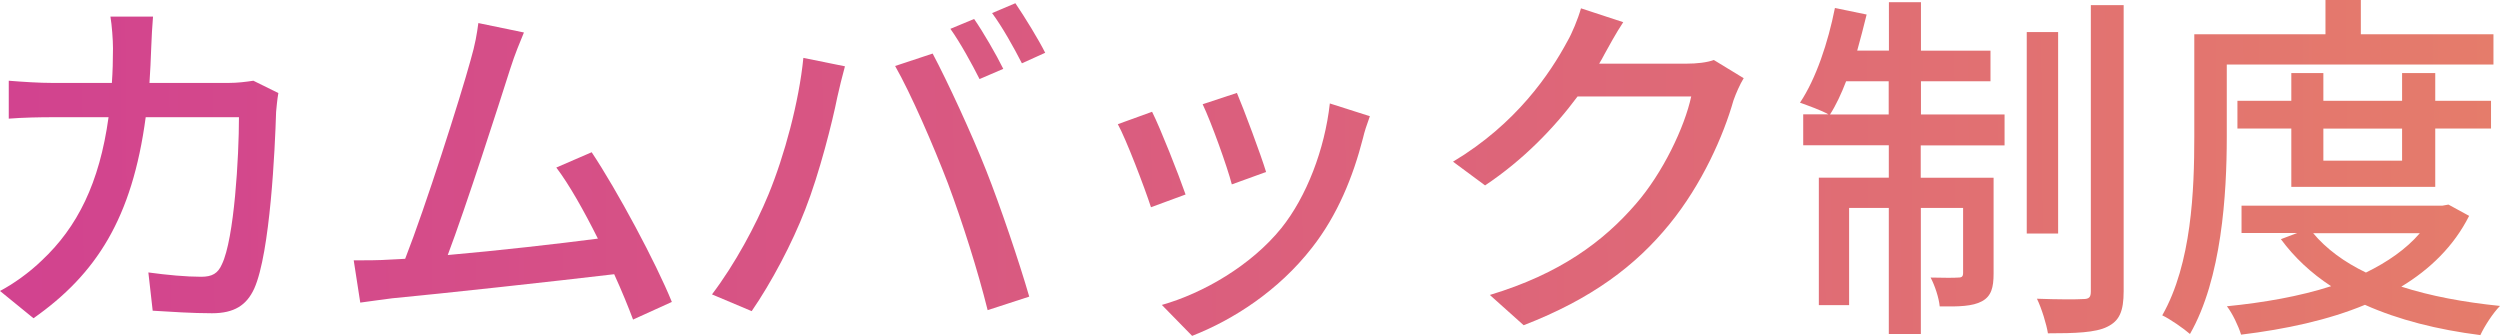
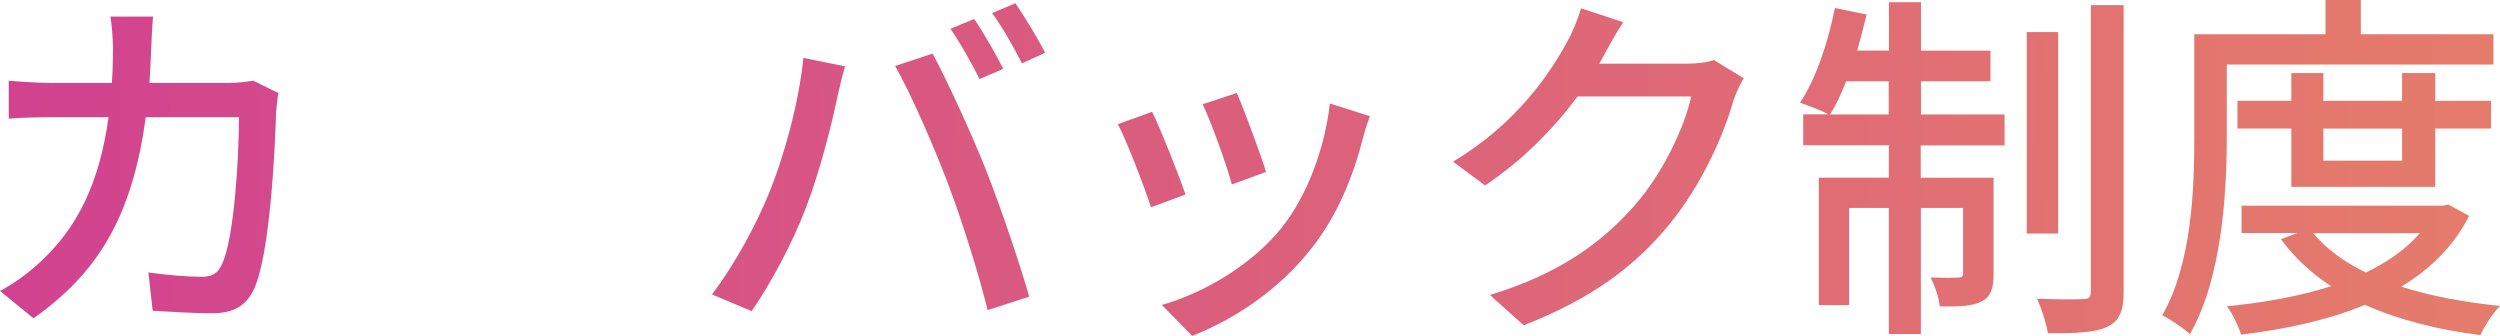
<svg xmlns="http://www.w3.org/2000/svg" xmlns:xlink="http://www.w3.org/1999/xlink" id="_レイヤー_2" data-name="レイヤー 2" viewBox="0 0 225.46 30.29">
  <defs>
    <style>
      .cls-1 {
        fill: url(#_名称未設定グラデーション_4);
      }

      .cls-2 {
        fill: url(#_名称未設定グラデーション_4-5);
      }

      .cls-3 {
        fill: url(#_名称未設定グラデーション_4-4);
      }

      .cls-4 {
        fill: url(#_名称未設定グラデーション_4-7);
      }

      .cls-5 {
        fill: url(#_名称未設定グラデーション_4-6);
      }

      .cls-6 {
        fill: url(#_名称未設定グラデーション_4-3);
      }

      .cls-7 {
        fill: url(#_名称未設定グラデーション_4-2);
      }
    </style>
    <linearGradient id="_名称未設定グラデーション_4" data-name="名称未設定グラデーション 4" x1="-18.05" y1="15.3" x2="248.95" y2="13.3" gradientUnits="userSpaceOnUse">
      <stop offset="0" stop-color="#d03e92" />
      <stop offset="1" stop-color="#e78267" />
    </linearGradient>
    <linearGradient id="_名称未設定グラデーション_4-2" data-name="名称未設定グラデーション 4" x1="-18.04" y1="15.98" x2="248.96" y2="13.98" xlink:href="#_名称未設定グラデーション_4" />
    <linearGradient id="_名称未設定グラデーション_4-3" data-name="名称未設定グラデーション 4" x1="-18.05" y1="14.94" x2="248.95" y2="12.94" xlink:href="#_名称未設定グラデーション_4" />
    <linearGradient id="_名称未設定グラデーション_4-4" data-name="名称未設定グラデーション 4" x1="-18.01" y1="20.29" x2="248.99" y2="18.29" xlink:href="#_名称未設定グラデーション_4" />
    <linearGradient id="_名称未設定グラデーション_4-5" data-name="名称未設定グラデーション 4" x1="-18.04" y1="16.23" x2="248.96" y2="14.23" xlink:href="#_名称未設定グラデーション_4" />
    <linearGradient id="_名称未設定グラデーション_4-6" data-name="名称未設定グラデーション 4" x1="-18.04" y1="16.59" x2="248.96" y2="14.59" xlink:href="#_名称未設定グラデーション_4" />
    <linearGradient id="_名称未設定グラデーション_4-7" data-name="名称未設定グラデーション 4" x1="-18.03" y1="16.87" x2="248.97" y2="14.87" xlink:href="#_名称未設定グラデーション_4" />
  </defs>
  <g id="_レイヤー_1-2" data-name="レイヤー 1">
    <g>
      <path class="cls-1" d="M25.1,8.41c-.1.56-.16,1.25-.2,1.68-.1,3.32-.53,12.71-1.97,15.93-.69,1.51-1.81,2.23-3.81,2.23-1.77,0-3.71-.13-5.35-.23l-.39-3.45c1.68.23,3.42.39,4.76.39.99,0,1.51-.3,1.87-1.12,1.12-2.3,1.54-9.72,1.54-13.27h-8.41c-1.22,9.13-4.47,14.16-10.12,18.13l-3.02-2.46c1.18-.62,2.63-1.64,3.78-2.76,3.19-2.99,5.19-6.96,6.01-12.91h-4.99c-1.22,0-2.76.03-4.01.13v-3.42c1.25.1,2.73.2,4.01.2h5.29c.07-.99.1-2.04.1-3.12,0-.76-.1-2.1-.23-2.86h3.84c-.07.76-.13,1.97-.16,2.76-.03,1.12-.1,2.2-.16,3.22h7.1c.85,0,1.61-.1,2.27-.2l2.27,1.12Z" />
-       <path class="cls-7" d="M57.1,28.84c-.43-1.15-1.02-2.6-1.71-4.11-5.22.62-15.74,1.77-20.01,2.17-.82.1-1.91.26-2.89.39l-.59-3.81c1.02,0,2.3,0,3.29-.07.39-.03.85-.03,1.35-.07,1.84-4.7,4.96-14.49,5.88-17.84.46-1.58.59-2.46.72-3.42l4.11.85c-.36.89-.79,1.87-1.25,3.32-.99,3.12-3.98,12.42-5.62,16.75,4.47-.39,10.02-1.02,13.54-1.48-1.25-2.5-2.6-4.9-3.75-6.41l3.19-1.38c2.3,3.45,5.81,9.99,7.23,13.5l-3.48,1.58Z" />
      <path class="cls-6" d="M72.45,5.22l3.75.76c-.23.82-.53,2.07-.69,2.79-.43,2.17-1.61,6.87-2.89,10.12-1.18,3.06-3.06,6.6-4.83,9.17l-3.58-1.51c2.07-2.73,3.94-6.21,5.09-9,1.45-3.52,2.76-8.38,3.15-12.32ZM80.73,5.95l3.38-1.12c1.31,2.46,3.52,7.23,4.83,10.55,1.25,3.15,2.99,8.28,3.88,11.37l-3.75,1.22c-.89-3.58-2.27-7.92-3.58-11.43-1.31-3.42-3.35-8.11-4.76-10.58ZM90.48,6.21l-2.14.92c-.66-1.31-1.74-3.29-2.63-4.53l2.14-.89c.82,1.18,2,3.22,2.63,4.5ZM94.26,4.76l-2.1.95c-.72-1.41-1.77-3.29-2.69-4.53l2.1-.89c.85,1.25,2.1,3.29,2.69,4.47Z" />
      <path class="cls-3" d="M106.92,17.54l-3.12,1.15c-.56-1.74-2.27-6.21-2.99-7.49l3.09-1.12c.76,1.51,2.4,5.68,3.02,7.46ZM123.54,10.48c-.3.82-.49,1.41-.62,1.97-.89,3.48-2.3,6.96-4.6,9.89-3.02,3.88-7.1,6.5-10.81,7.95l-2.73-2.79c3.71-1.05,8.05-3.55,10.78-6.93,2.27-2.83,3.91-7.1,4.37-11.24l3.61,1.15ZM114.18,15.51l-3.09,1.12c-.39-1.54-1.87-5.65-2.63-7.23l3.09-1.02c.59,1.38,2.2,5.68,2.63,7.13Z" />
      <path class="cls-2" d="M157.25,7.06c-.33.53-.69,1.35-.92,2-.89,3.15-2.83,7.56-5.78,11.17-3.02,3.71-7,6.73-13.14,9.1l-3.05-2.73c6.34-1.91,10.25-4.83,13.17-8.21,2.43-2.79,4.4-6.93,4.99-9.69h-10.25c-2.1,2.83-4.89,5.72-8.34,8.02l-2.89-2.14c5.72-3.42,8.77-7.98,10.32-10.87.39-.66.95-2,1.22-2.96l3.81,1.25c-.66.99-1.35,2.27-1.71,2.92-.13.26-.3.56-.46.82h7.88c.92,0,1.84-.1,2.46-.33l2.69,1.64Z" />
      <path class="cls-5" d="M173.22,10.32h7.56v2.79h-7.56v2.92h6.57v8.64c0,1.25-.2,2.04-1.05,2.5-.85.46-2.1.49-3.81.46-.07-.76-.43-1.87-.82-2.6,1.18.03,2.17.03,2.5,0,.33,0,.43-.1.43-.43v-5.85h-3.81v11.37h-2.89v-11.37h-3.58v8.77h-2.73v-11.5h6.31v-2.92h-7.72v-2.79h2.27c-.62-.36-1.84-.79-2.56-1.05,1.45-2.17,2.53-5.42,3.15-8.54l2.86.59c-.26,1.08-.56,2.2-.85,3.25h2.86V.2h2.89v4.37h6.27v2.76h-6.27v2.99ZM170.33,10.32v-2.99h-3.84c-.43,1.12-.92,2.17-1.45,2.99h5.29ZM185.61,21.06h-2.83V2.89h2.83v18.17ZM191.52.46v25.79c0,1.84-.39,2.69-1.48,3.22-1.05.53-2.89.59-5.35.59-.13-.82-.56-2.23-.99-3.12,1.84.07,3.61.07,4.17.03.53,0,.69-.16.69-.69V.46h2.96Z" />
      <path class="cls-4" d="M200.82,12.35c0,5.16-.46,12.78-3.32,17.77-.56-.49-1.84-1.38-2.5-1.68,2.66-4.67,2.89-11.33,2.89-16.1V3.09h11.83V0h3.19v3.09h11.96v2.73h-24.05v6.54ZM222.67,19.48c-1.38,2.73-3.52,4.8-6.11,6.37,2.63.85,5.65,1.41,8.9,1.74-.62.62-1.41,1.84-1.77,2.63-3.88-.49-7.39-1.38-10.41-2.73-3.32,1.38-7.16,2.2-11.17,2.69-.23-.76-.79-1.94-1.28-2.56,3.32-.33,6.54-.89,9.4-1.81-1.81-1.18-3.32-2.6-4.53-4.24l1.48-.56h-5.03v-2.46h18.1l.56-.1,1.87,1.02ZM206.64,16.85v-5.26h-4.86v-2.5h4.86v-2.5h2.89v2.5h7.1v-2.5h2.99v2.5h5.03v2.5h-5.03v5.26h-12.98ZM208.61,21.03c1.18,1.41,2.79,2.6,4.76,3.55,1.94-.95,3.61-2.1,4.86-3.55h-9.63ZM209.53,11.6v2.89h7.1v-2.89h-7.1Z" />
    </g>
  </g>
</svg>